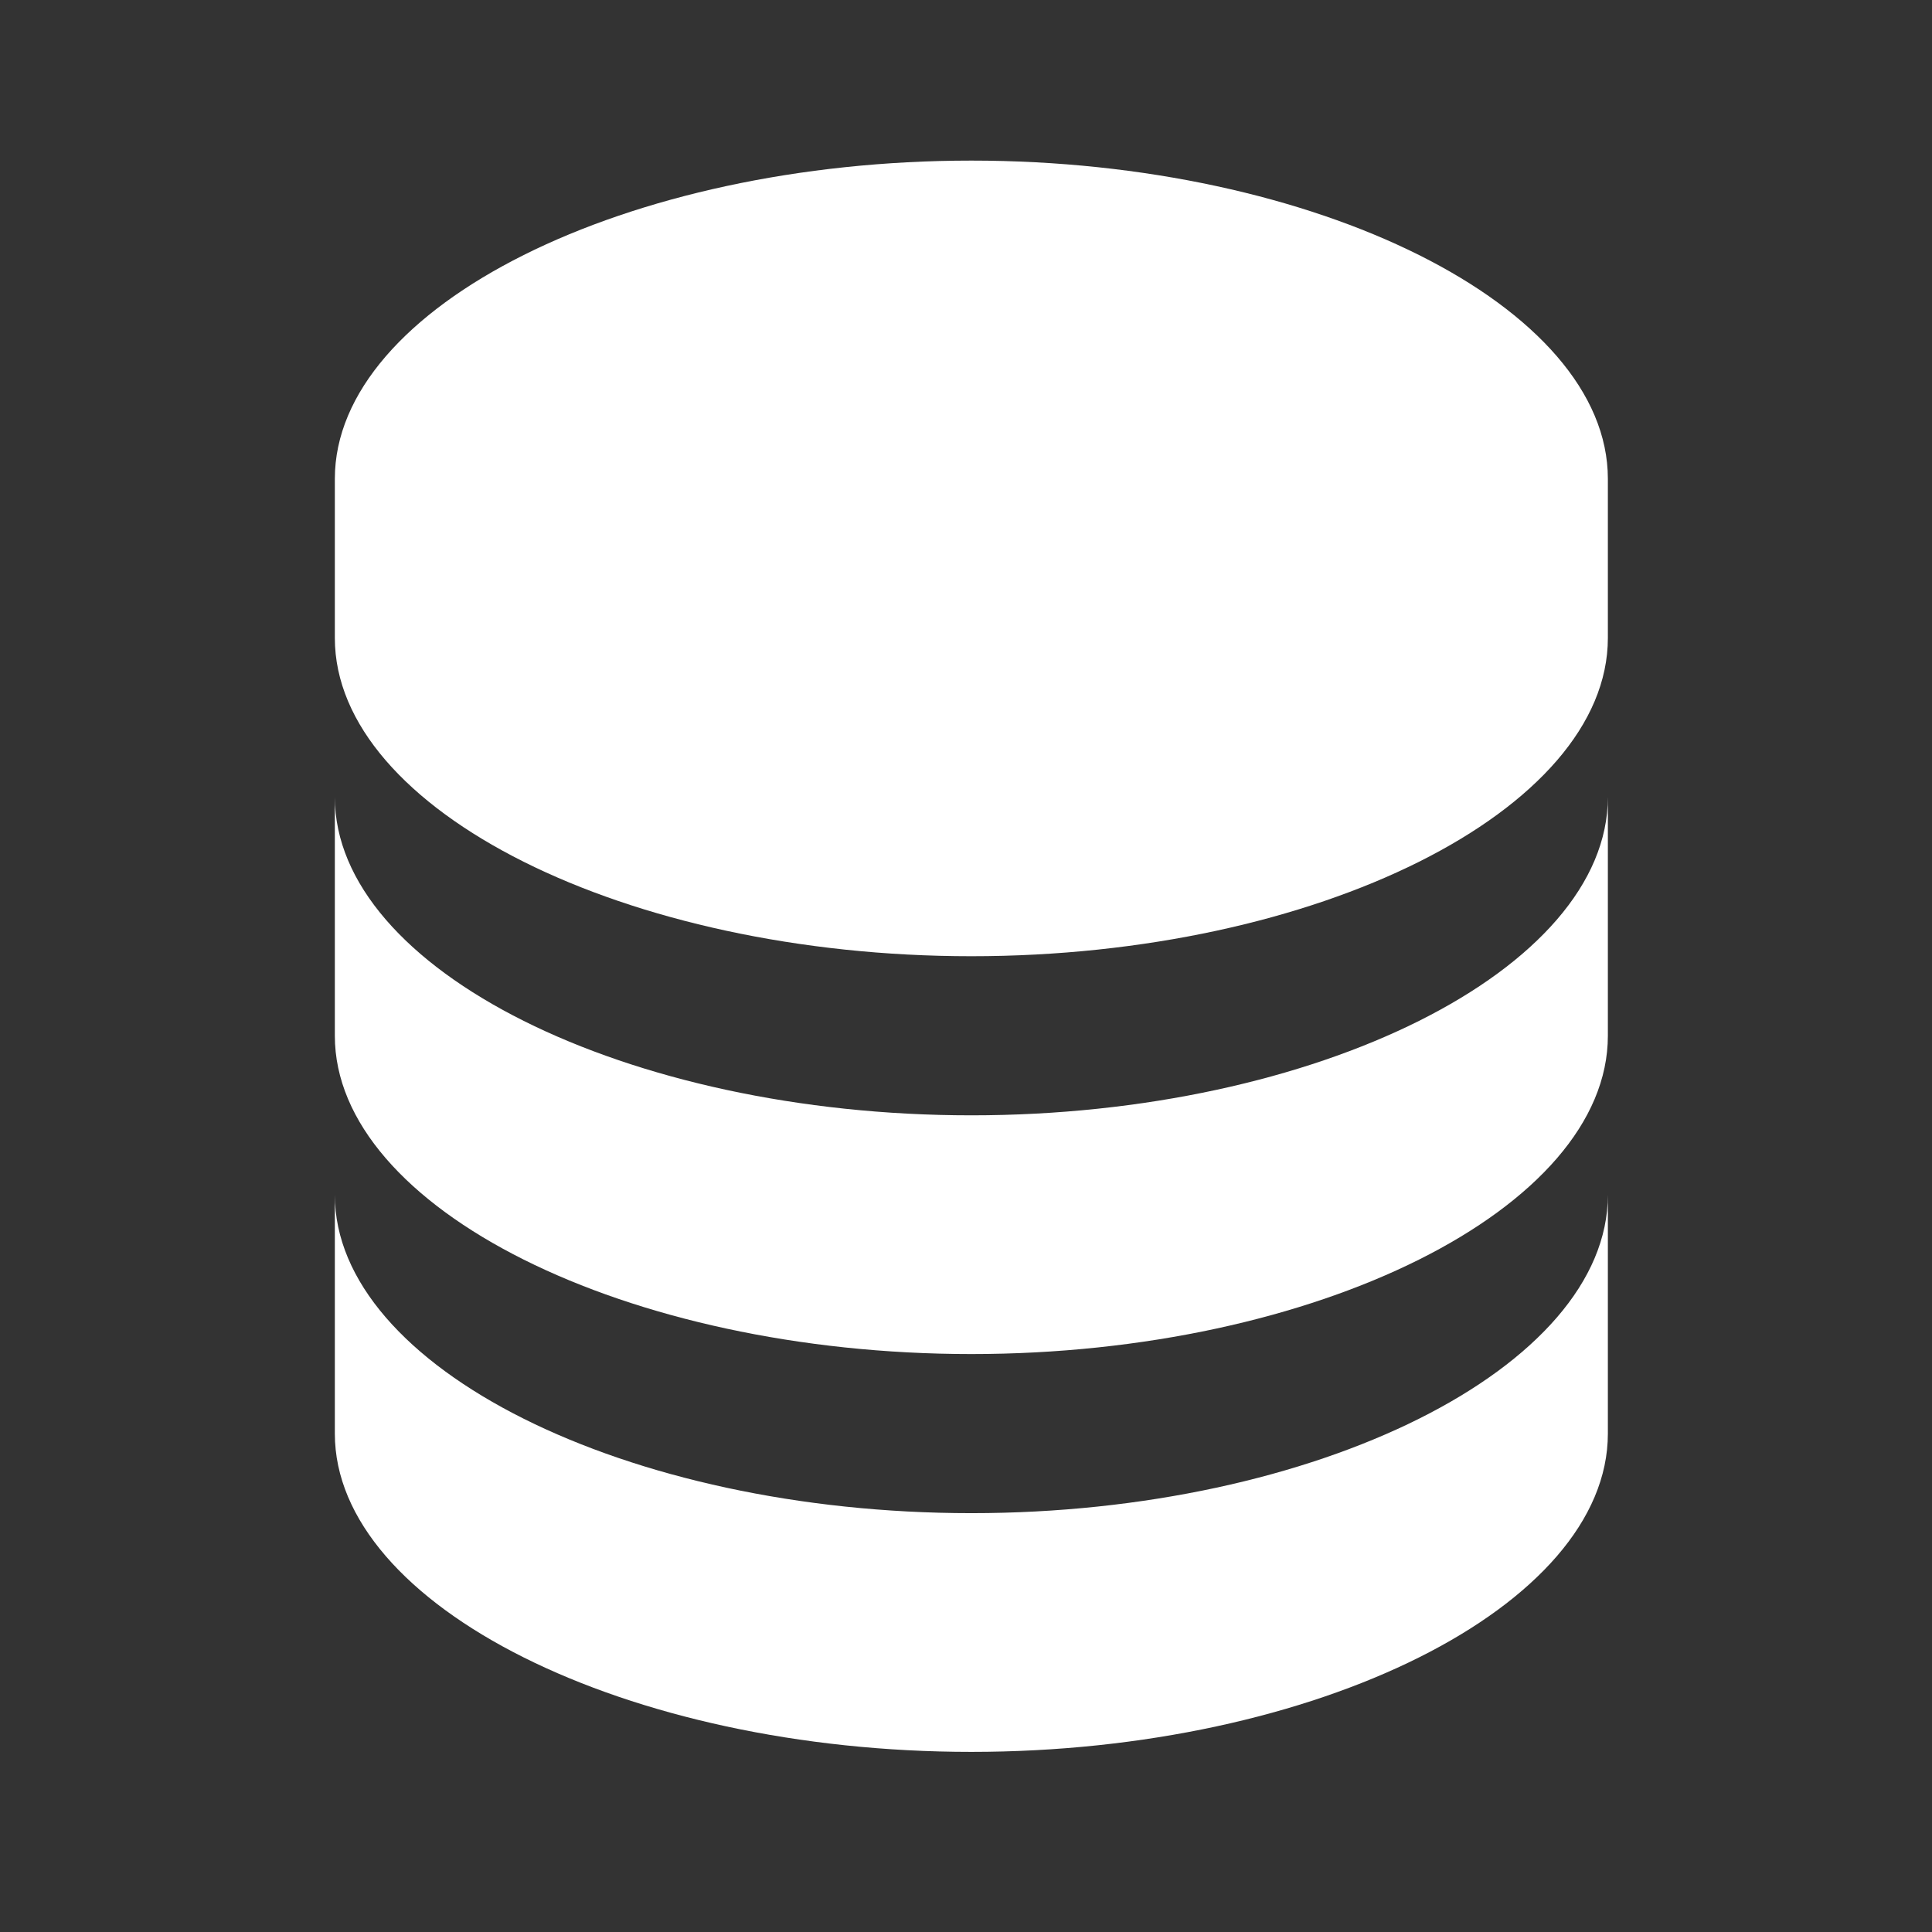
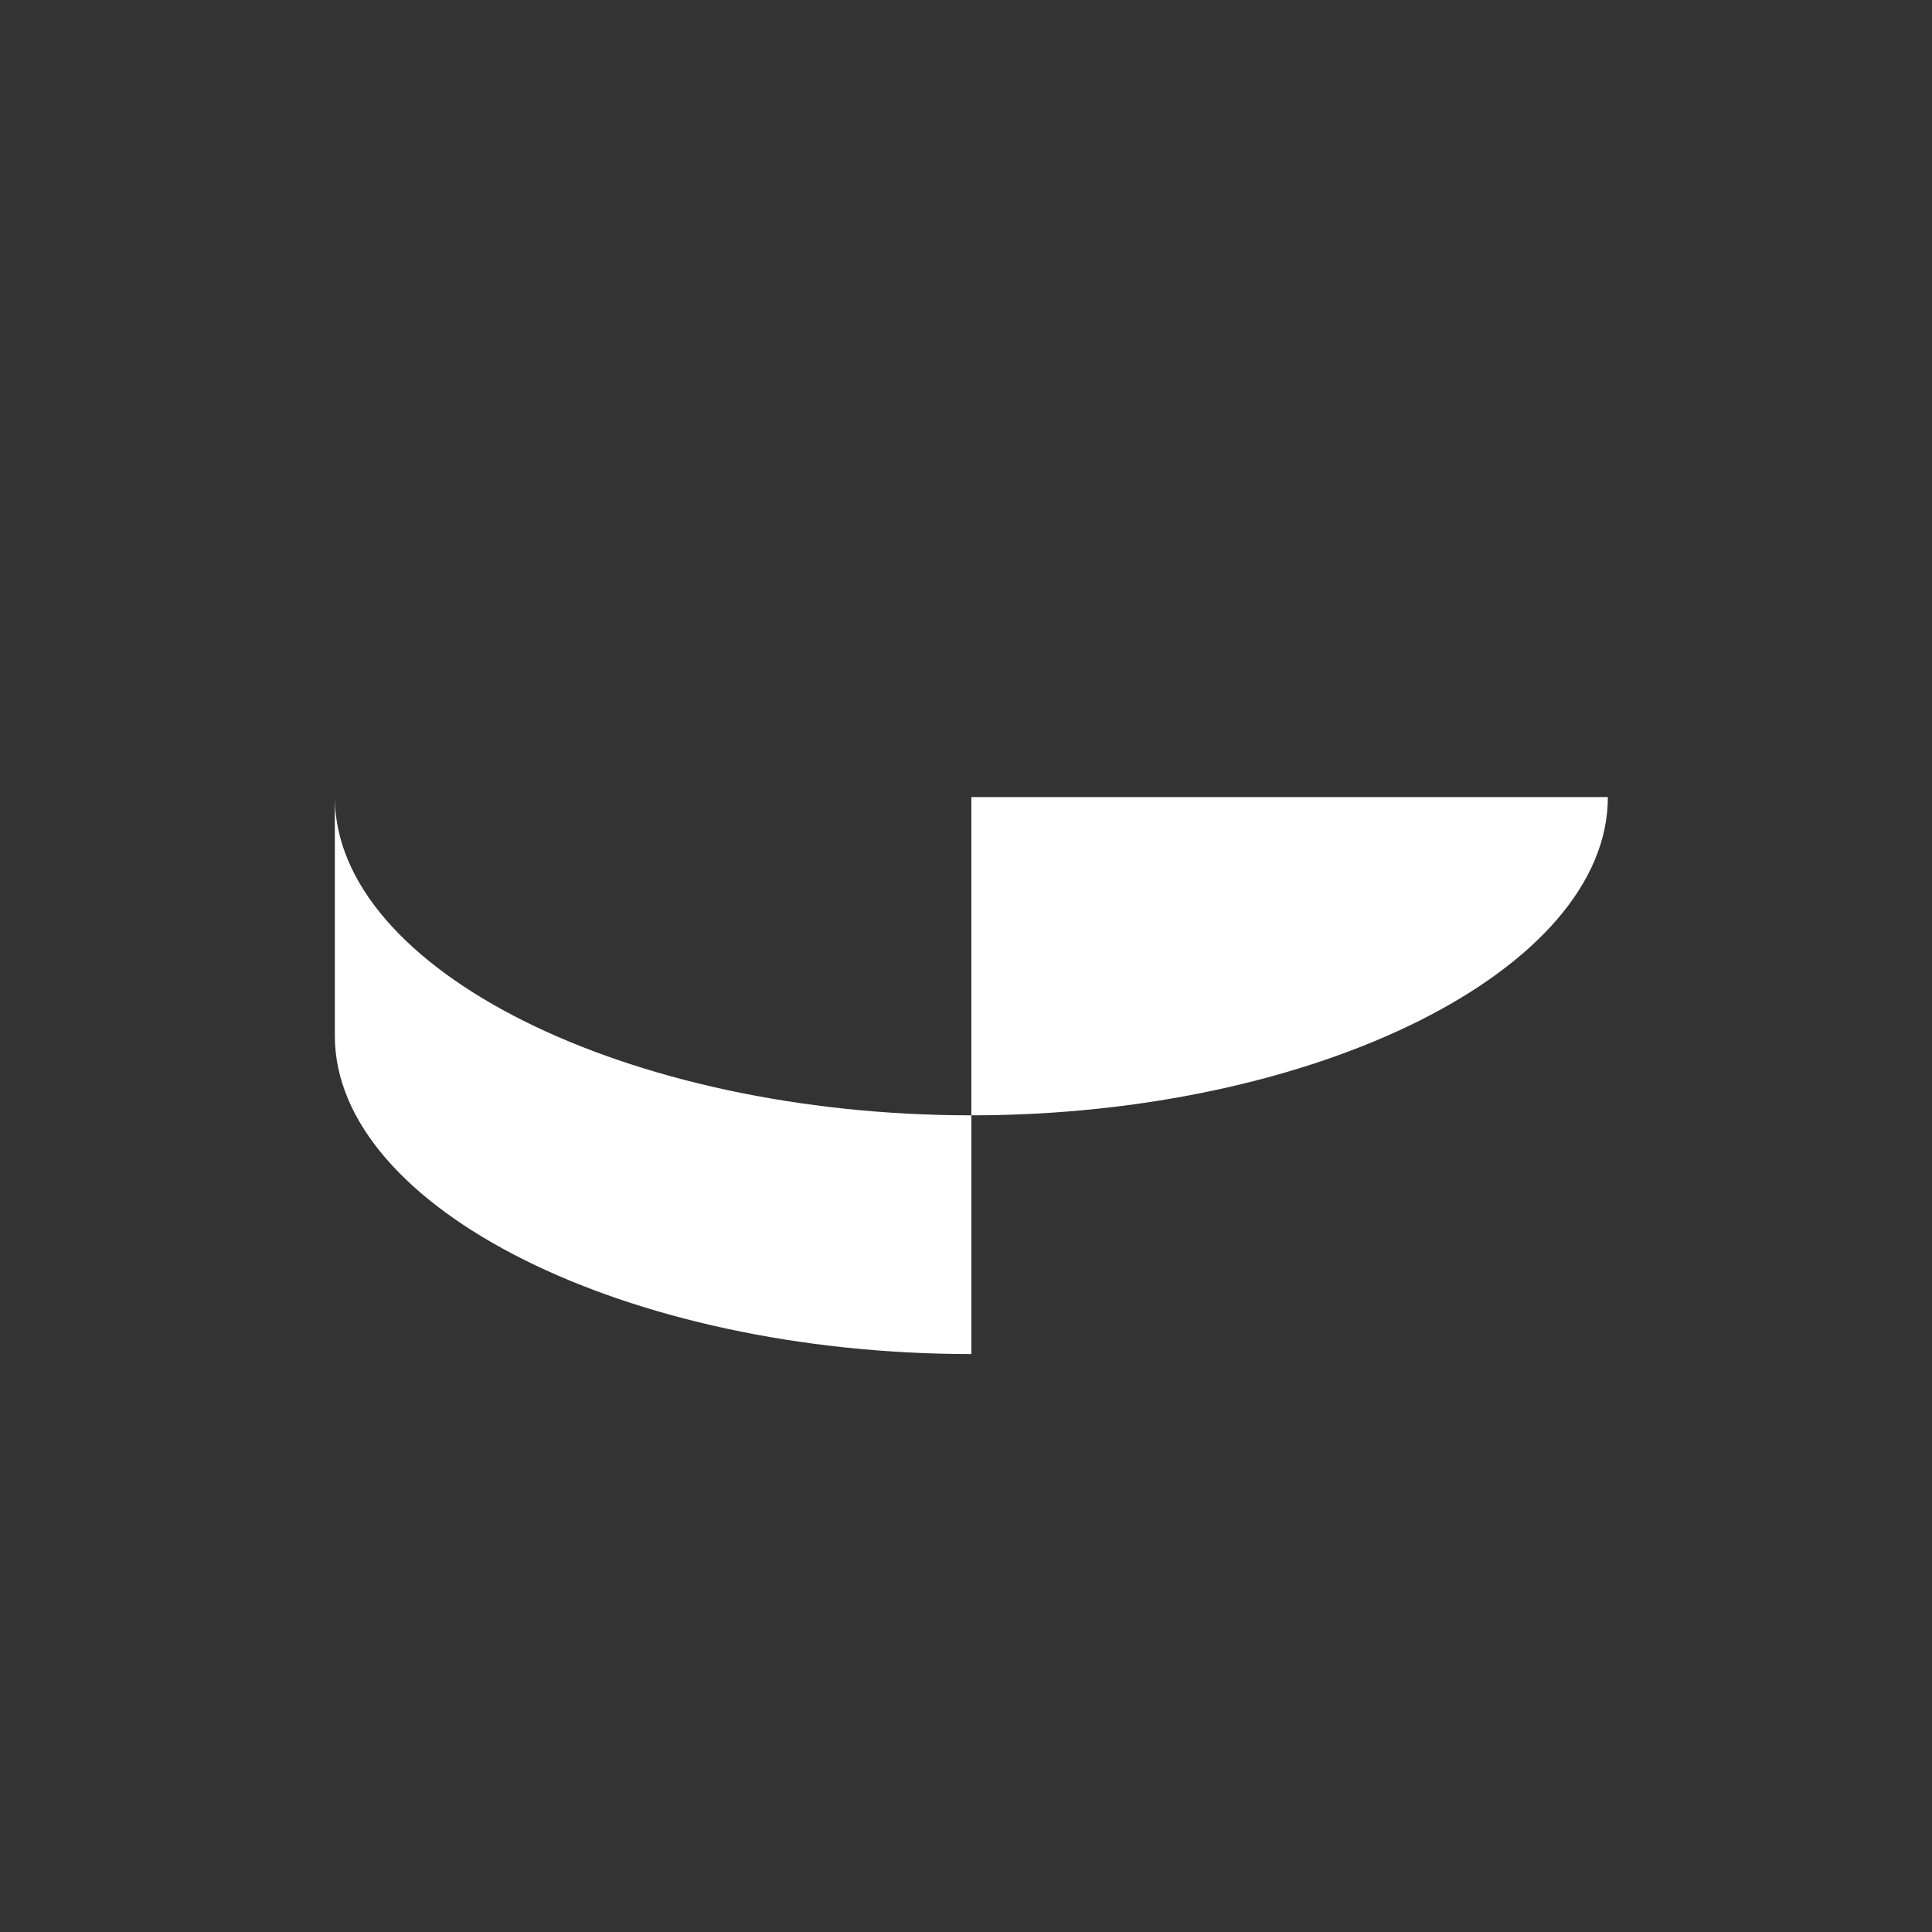
<svg xmlns="http://www.w3.org/2000/svg" width="48" height="48" viewBox="0 0 48 48" fill="none">
  <rect x="0" y="0" width="48" height="48" fill="#333333" stroke="none" />
-   <path d="M39.947 11.896C39.947 7.611 32.706 3.99 24.133 3.99C15.56 3.99 8.319 7.611 8.319 11.896V15.85C8.319 20.136 15.56 23.757 24.133 23.757C32.706 23.757 39.947 20.136 39.947 15.85V11.896ZM24.133 37.594C15.56 37.594 8.319 33.973 8.319 29.687V35.618C8.319 39.903 15.56 43.525 24.133 43.525C32.706 43.525 39.947 39.903 39.947 35.618V29.687C39.947 33.973 32.706 37.594 24.133 37.594Z" fill="white" />
-   <path d="M39.947 19.803C39.947 24.089 32.706 27.71 24.133 27.71C15.56 27.71 8.319 24.089 8.319 19.803V25.734C8.319 30.019 15.56 33.641 24.133 33.641C32.706 33.641 39.947 30.019 39.947 25.734V19.803Z" fill="white" />
+   <path d="M39.947 19.803C39.947 24.089 32.706 27.71 24.133 27.71C15.56 27.71 8.319 24.089 8.319 19.803V25.734C8.319 30.019 15.56 33.641 24.133 33.641V19.803Z" fill="white" />
</svg>